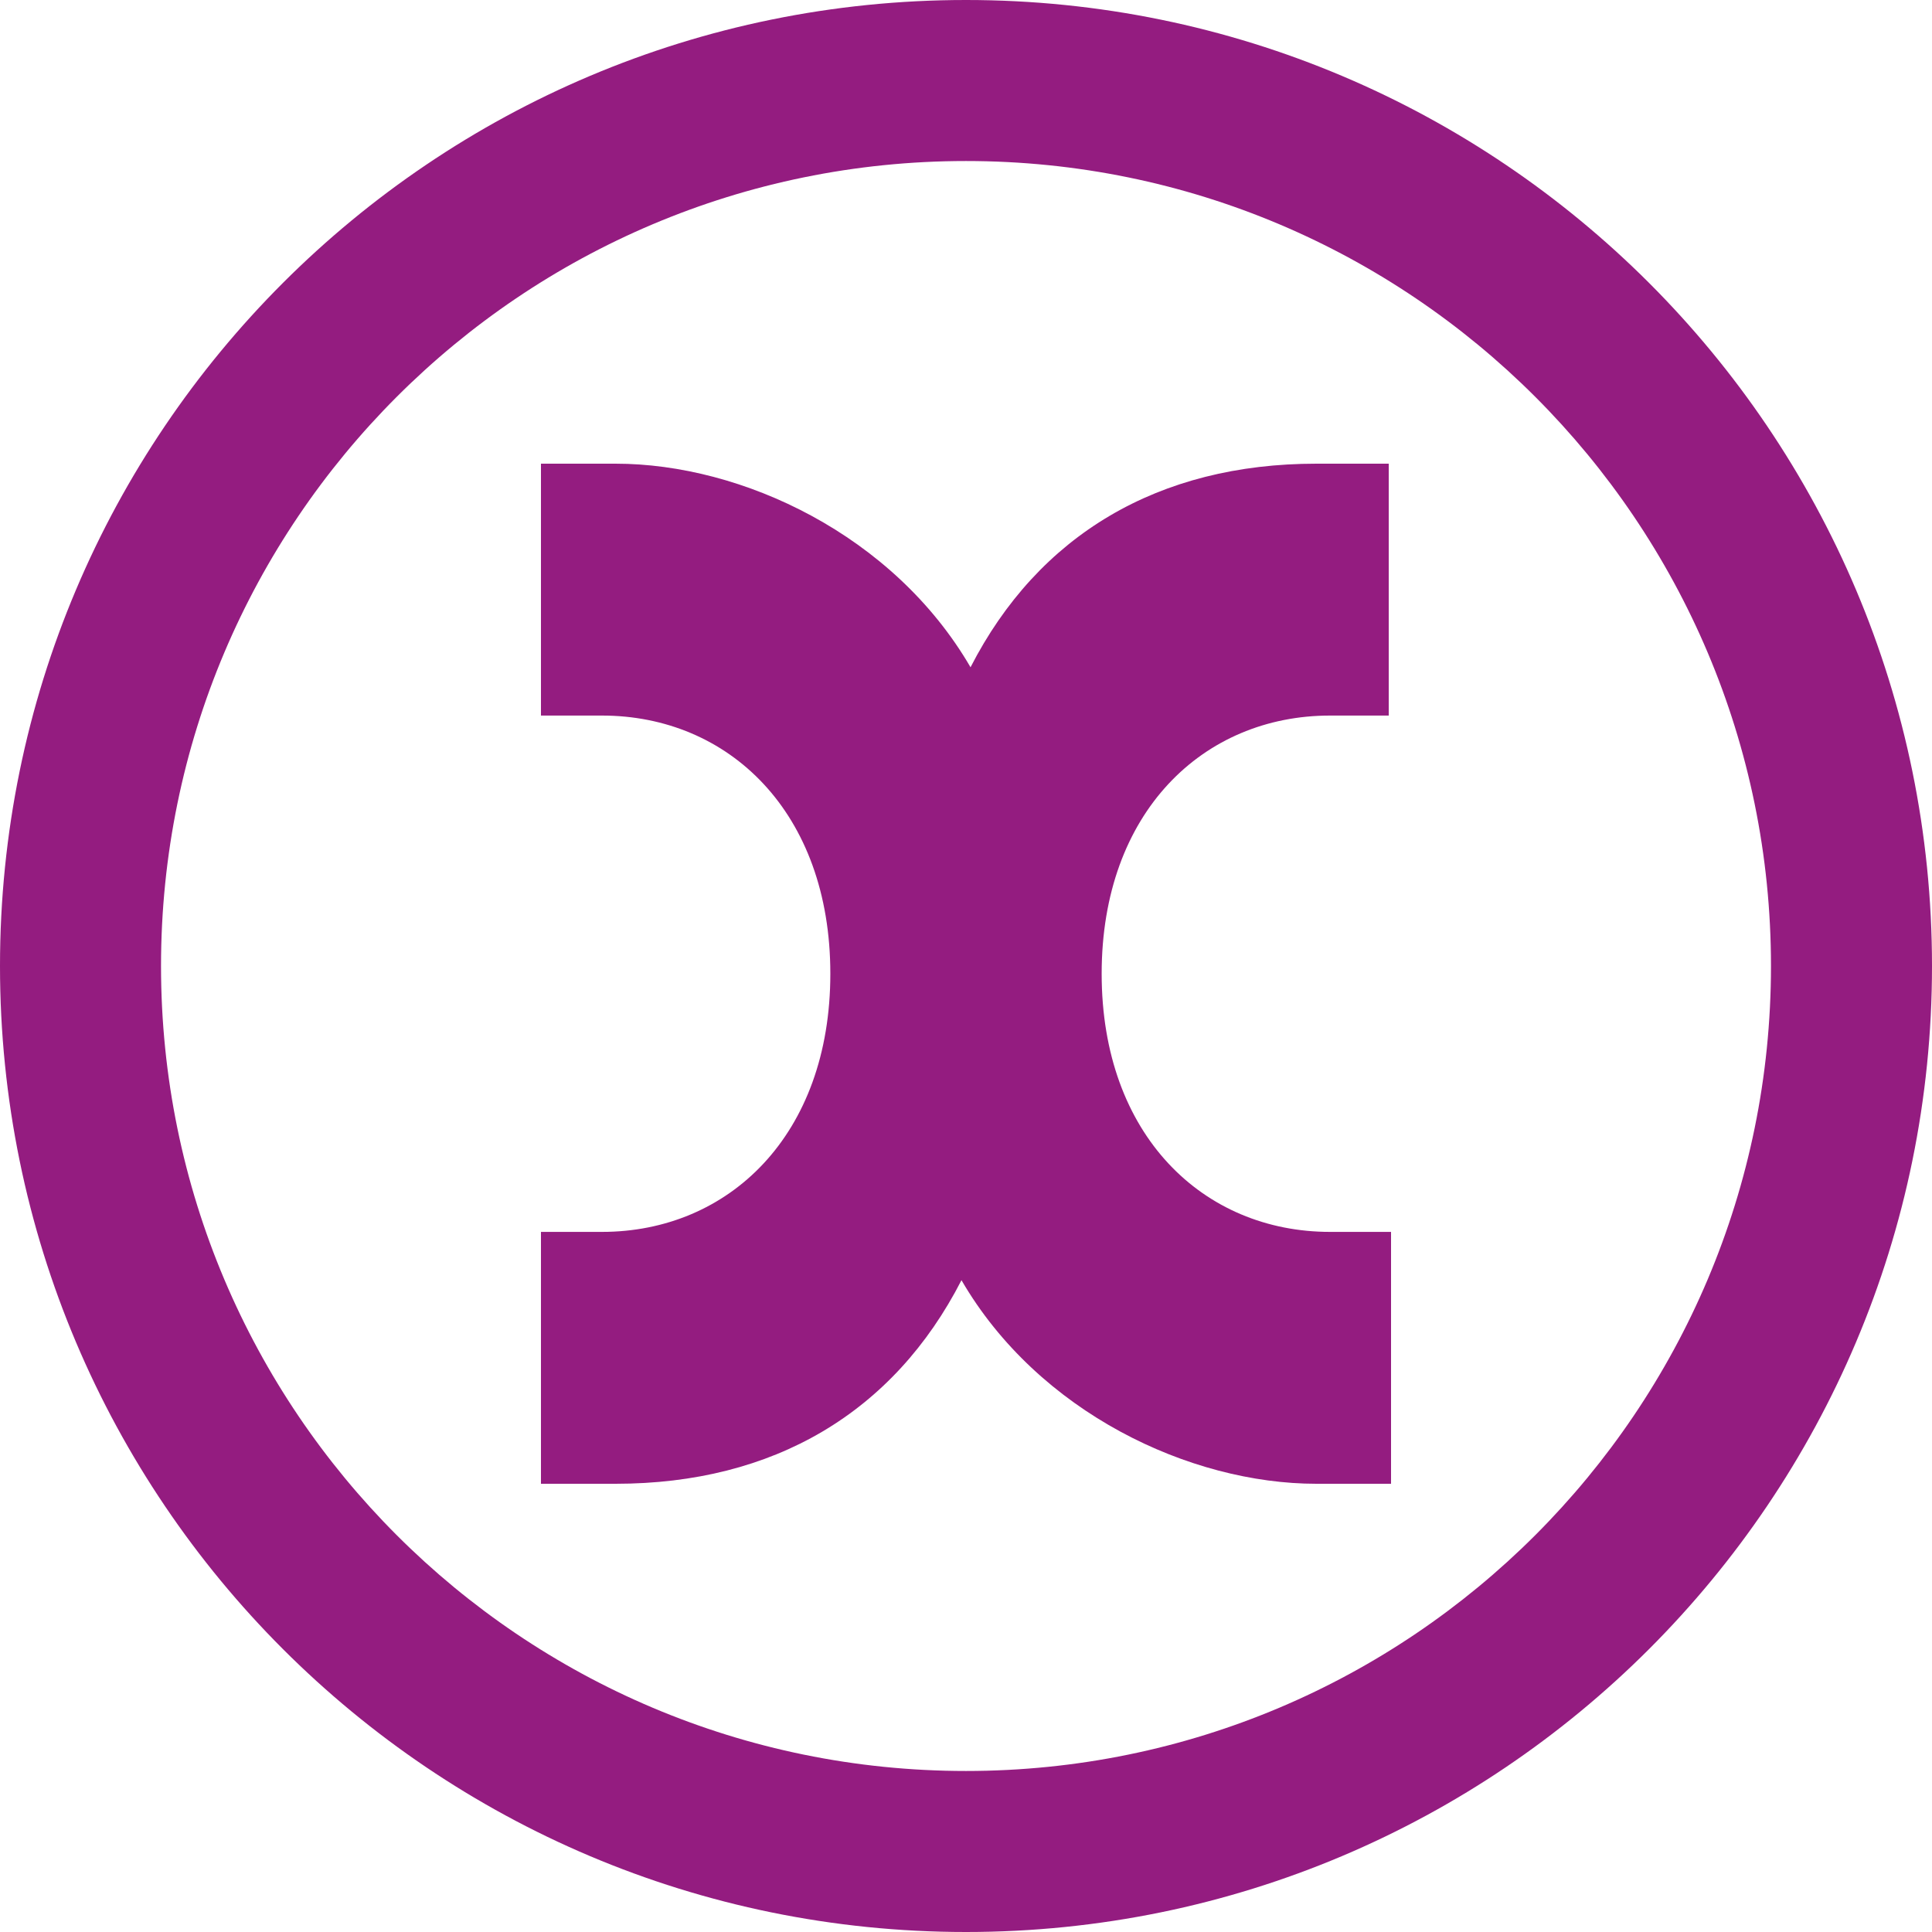
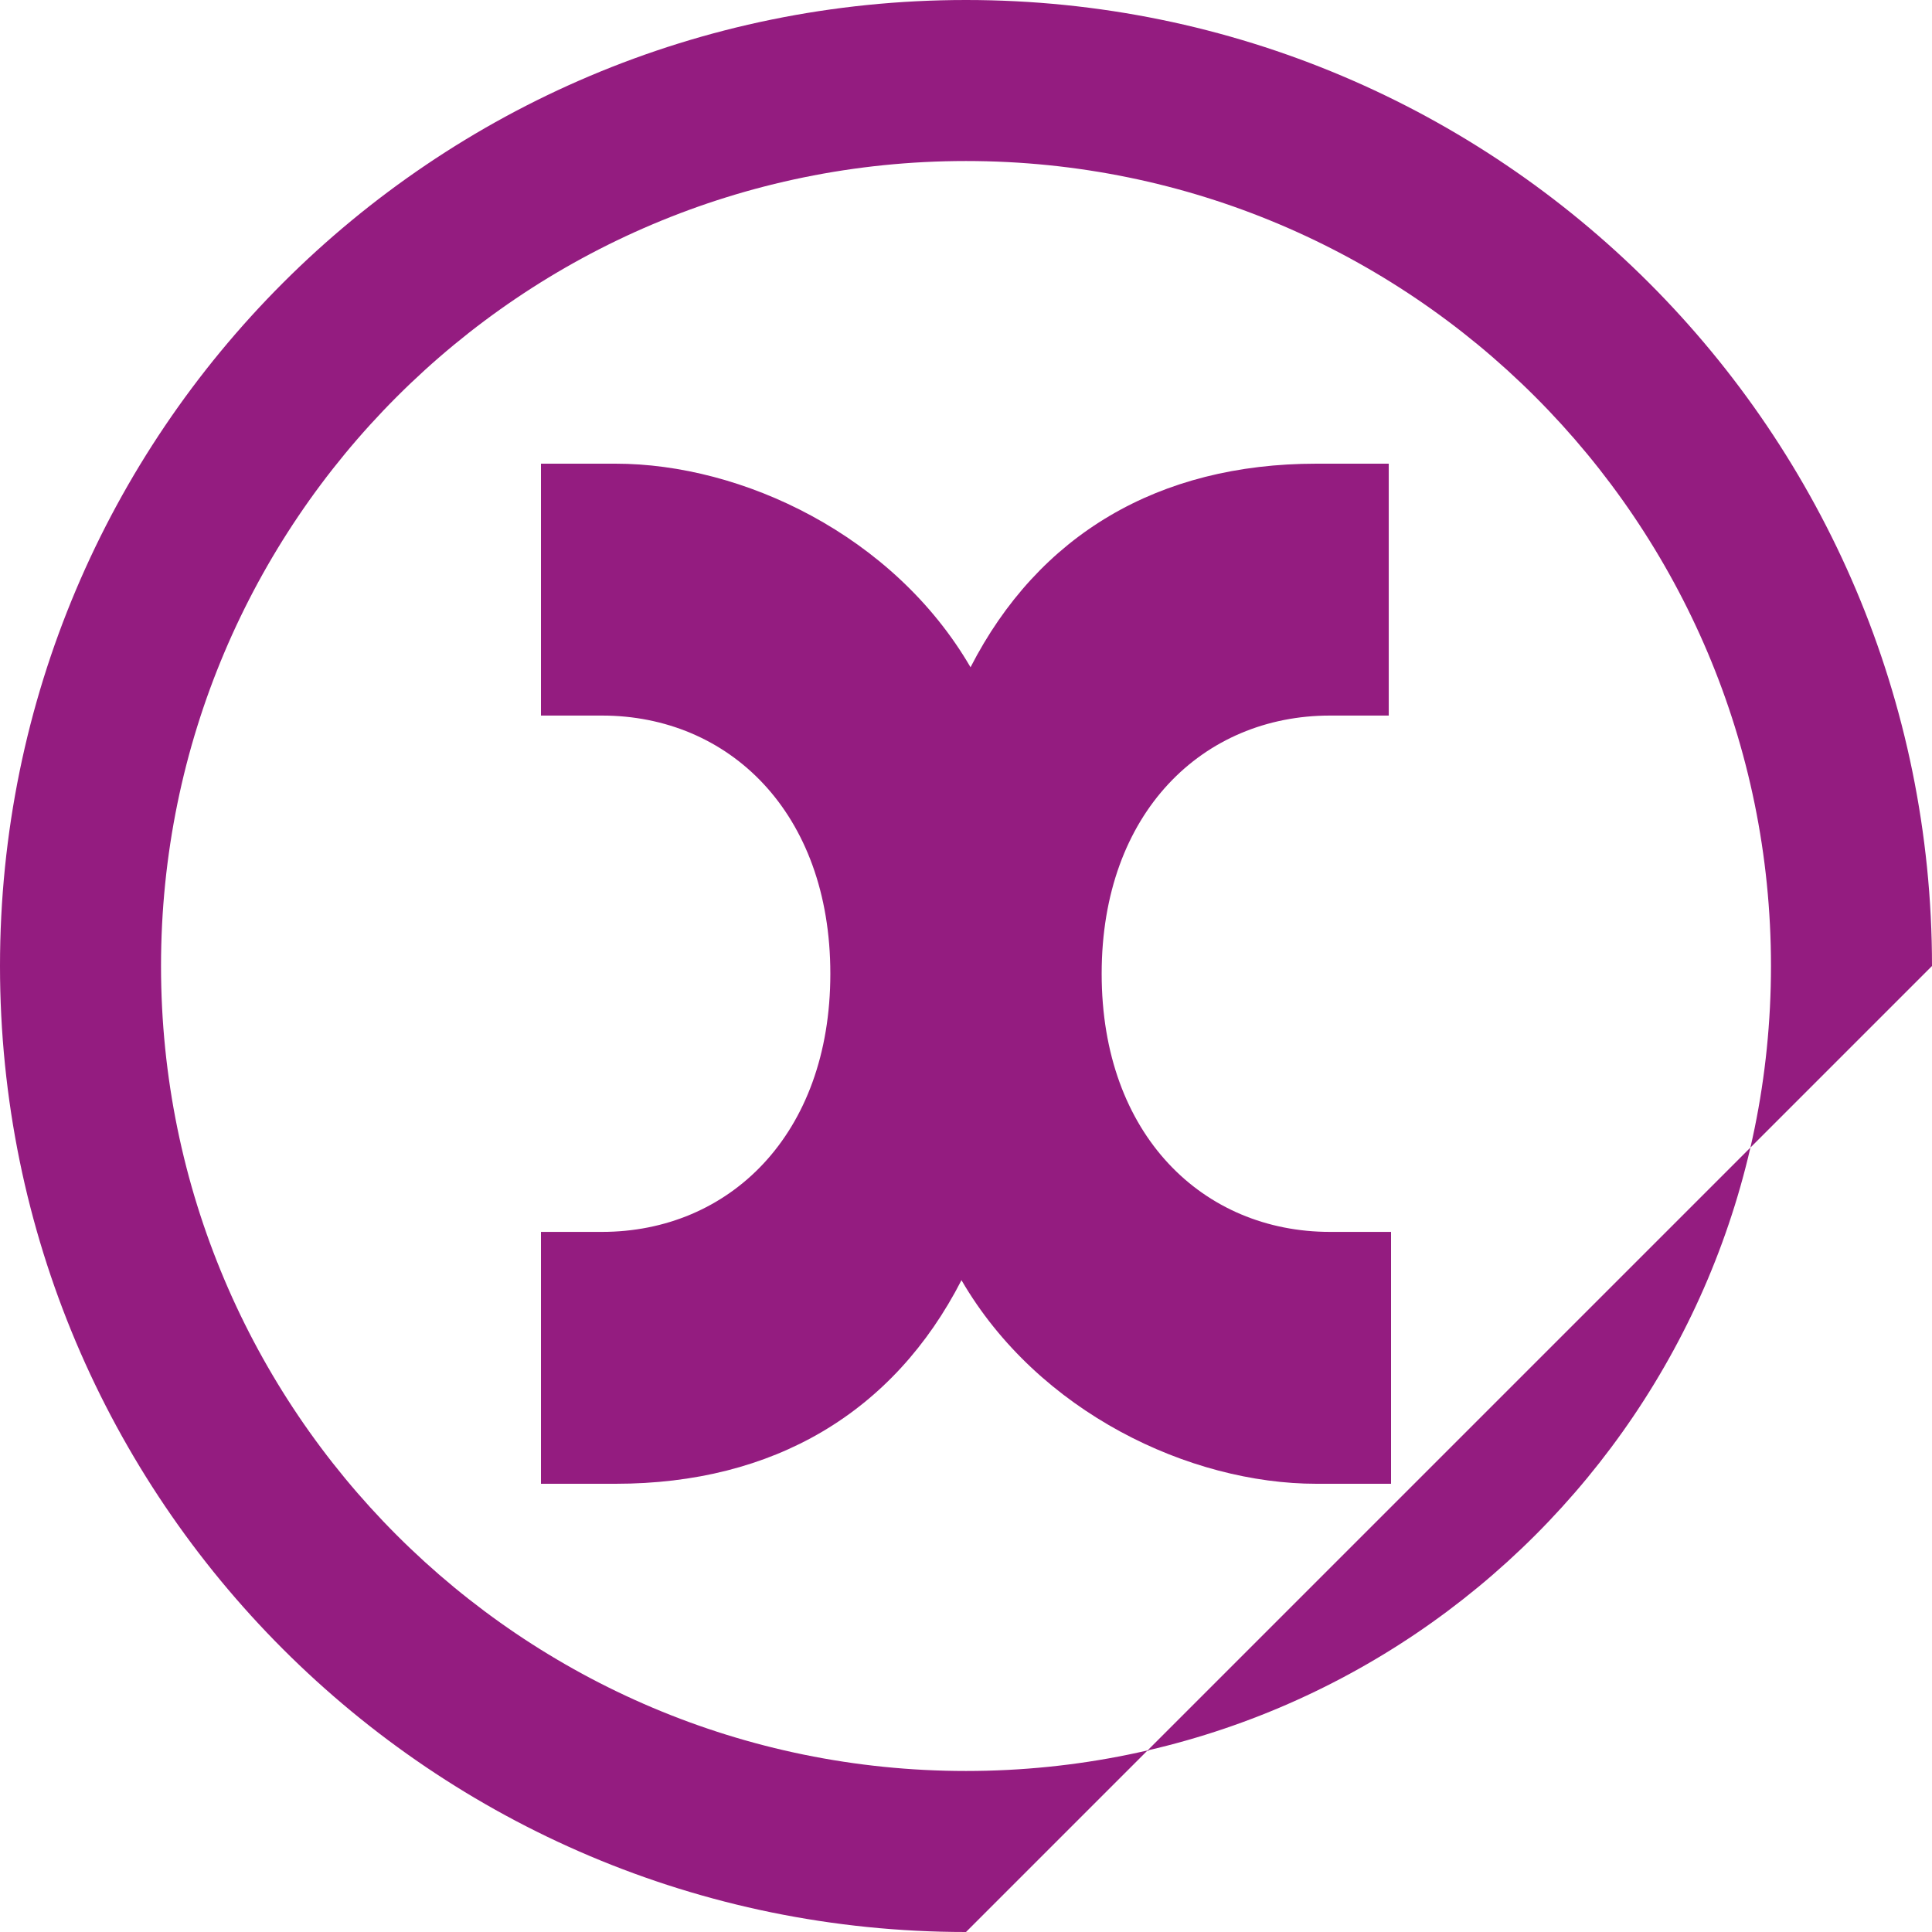
<svg xmlns="http://www.w3.org/2000/svg" width="32" height="32" viewBox="0 0 32 32" fill="none">
-   <path fill-rule="evenodd" clip-rule="evenodd" d="M16 32C7.163 32 0 24.837 0 16C0 7.163 7.163 0 16 0C24.837 0 32 7.163 32 16C32 24.837 24.837 32 16 32ZM16 29.333C23.364 29.333 29.333 23.364 29.333 16C29.333 8.636 23.364 2.667 16 2.667C8.636 2.667 2.667 8.636 2.667 16C2.667 23.364 8.636 29.333 16 29.333ZM23.002 11.852H22.029C19.932 11.852 18.247 13.451 18.247 16.128C18.247 18.805 19.932 20.404 22.029 20.404H23.04V24.576H21.804C19.707 24.576 17.198 23.394 15.925 21.204C14.802 23.394 12.817 24.576 10.195 24.576H8.96V20.404H9.971C12.068 20.404 13.753 18.805 13.753 16.128C13.753 13.451 12.068 11.852 9.971 11.852H8.96V7.68H10.195C12.293 7.68 14.802 8.862 16.075 11.052C17.198 8.862 19.183 7.68 21.804 7.68H23.002V11.852Z" fill="#941C80" />
+   <path fill-rule="evenodd" clip-rule="evenodd" d="M16 32C7.163 32 0 24.837 0 16C0 7.163 7.163 0 16 0C24.837 0 32 7.163 32 16ZM16 29.333C23.364 29.333 29.333 23.364 29.333 16C29.333 8.636 23.364 2.667 16 2.667C8.636 2.667 2.667 8.636 2.667 16C2.667 23.364 8.636 29.333 16 29.333ZM23.002 11.852H22.029C19.932 11.852 18.247 13.451 18.247 16.128C18.247 18.805 19.932 20.404 22.029 20.404H23.04V24.576H21.804C19.707 24.576 17.198 23.394 15.925 21.204C14.802 23.394 12.817 24.576 10.195 24.576H8.96V20.404H9.971C12.068 20.404 13.753 18.805 13.753 16.128C13.753 13.451 12.068 11.852 9.971 11.852H8.96V7.68H10.195C12.293 7.68 14.802 8.862 16.075 11.052C17.198 8.862 19.183 7.68 21.804 7.68H23.002V11.852Z" fill="#941C80" />
</svg>